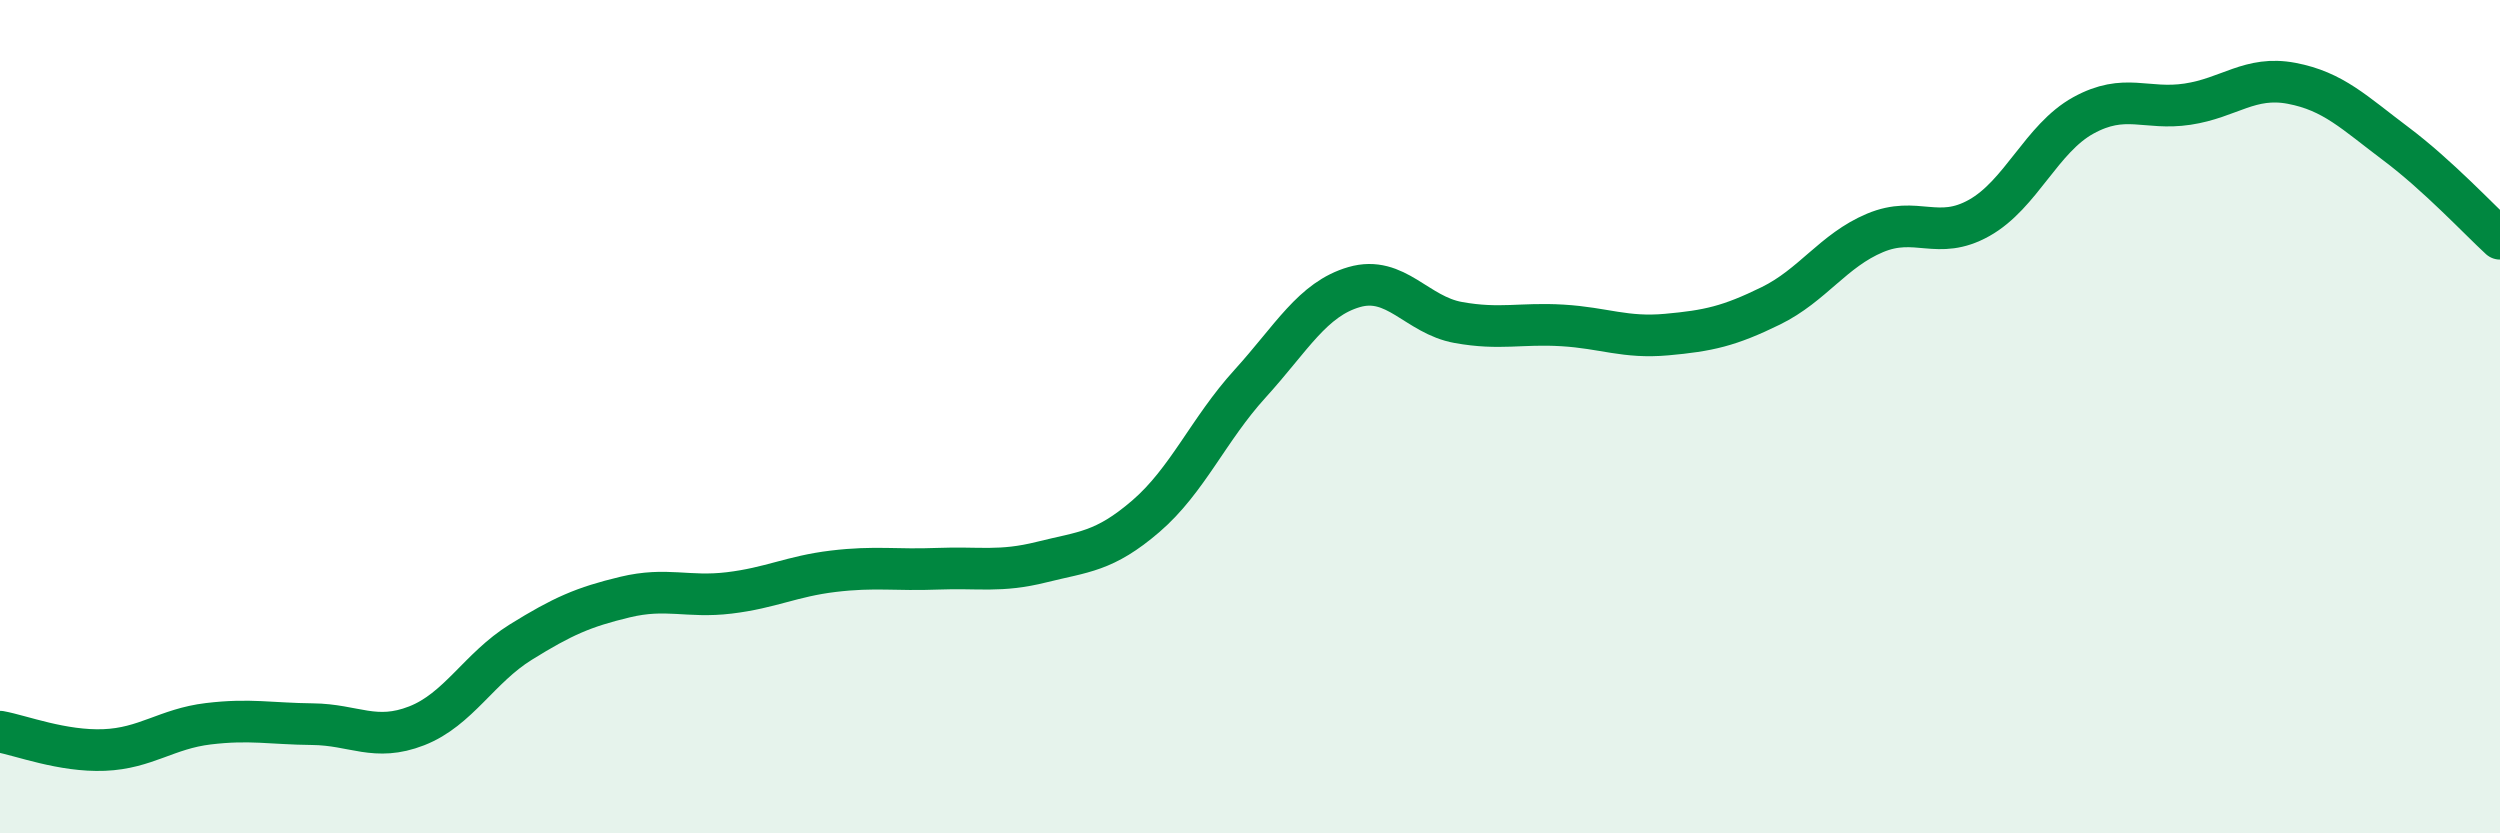
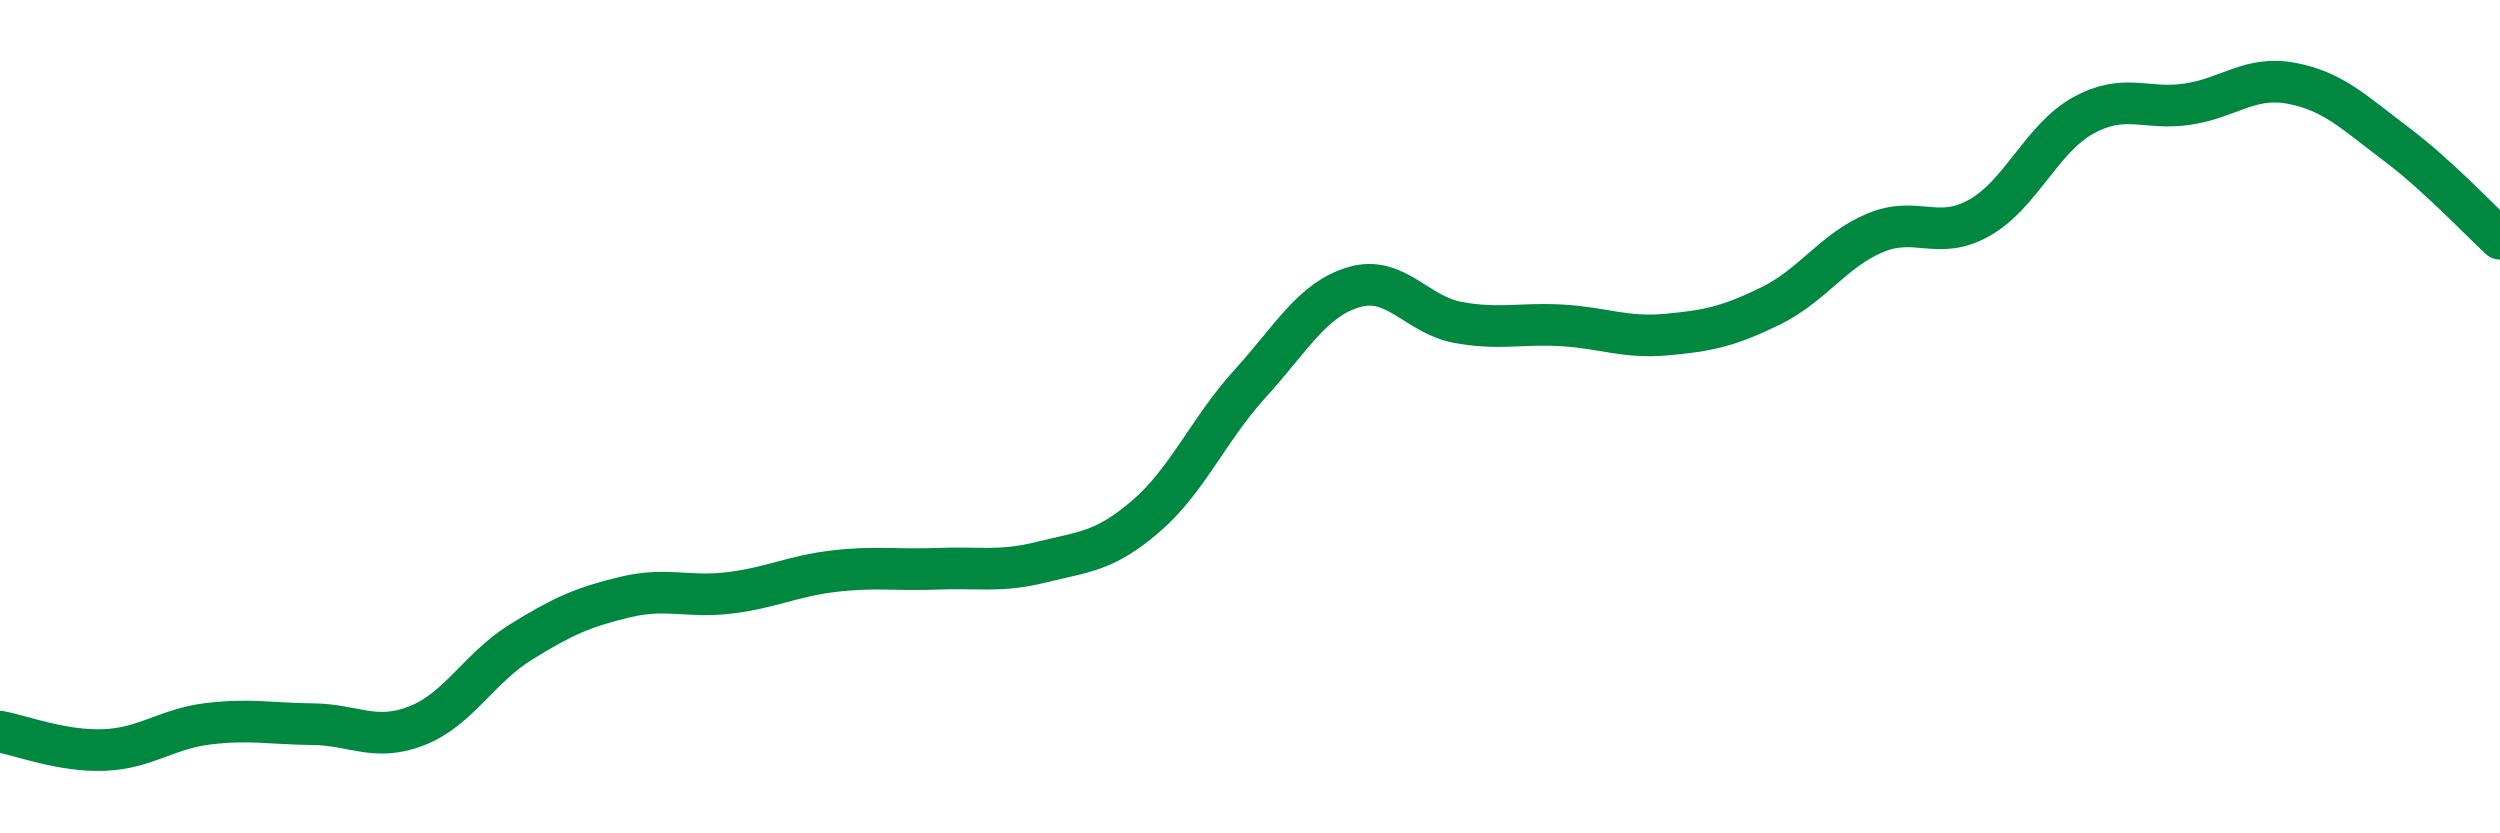
<svg xmlns="http://www.w3.org/2000/svg" width="60" height="20" viewBox="0 0 60 20">
-   <path d="M 0,17.56 C 0.5,17.65 1.5,18.04 2.5,18 C 3.5,17.96 4,17.49 5,17.37 C 6,17.25 6.5,17.37 7.5,17.38 C 8.5,17.39 9,17.81 10,17.42 C 11,17.03 11.5,16.03 12.5,15.41 C 13.5,14.79 14,14.57 15,14.33 C 16,14.09 16.5,14.35 17.5,14.23 C 18.5,14.11 19,13.83 20,13.71 C 21,13.59 21.5,13.69 22.5,13.65 C 23.5,13.61 24,13.74 25,13.49 C 26,13.24 26.5,13.25 27.5,12.39 C 28.5,11.53 29,10.31 30,9.21 C 31,8.11 31.5,7.18 32.5,6.89 C 33.5,6.6 34,7.56 35,7.74 C 36,7.92 36.5,7.75 37.5,7.81 C 38.5,7.87 39,8.12 40,8.03 C 41,7.94 41.5,7.83 42.5,7.34 C 43.5,6.85 44,6.01 45,5.59 C 46,5.17 46.5,5.79 47.5,5.23 C 48.5,4.67 49,3.32 50,2.77 C 51,2.22 51.5,2.65 52.5,2.5 C 53.5,2.35 54,1.81 55,2 C 56,2.19 56.5,2.7 57.5,3.45 C 58.5,4.2 59.5,5.27 60,5.73L60 20L0 20Z" fill="#008740" opacity="0.1" stroke-linecap="round" stroke-linejoin="round" />
  <path d="M 0,17.56 C 0.5,17.65 1.5,18.04 2.5,18 C 3.5,17.96 4,17.49 5,17.37 C 6,17.25 6.5,17.37 7.5,17.38 C 8.5,17.39 9,17.81 10,17.42 C 11,17.03 11.5,16.03 12.5,15.41 C 13.5,14.79 14,14.57 15,14.33 C 16,14.09 16.5,14.35 17.5,14.23 C 18.5,14.11 19,13.83 20,13.71 C 21,13.59 21.5,13.69 22.5,13.65 C 23.5,13.61 24,13.74 25,13.49 C 26,13.24 26.5,13.25 27.5,12.39 C 28.5,11.53 29,10.31 30,9.21 C 31,8.11 31.5,7.18 32.5,6.89 C 33.5,6.6 34,7.56 35,7.74 C 36,7.92 36.5,7.75 37.5,7.81 C 38.5,7.87 39,8.12 40,8.03 C 41,7.94 41.5,7.83 42.5,7.34 C 43.5,6.85 44,6.01 45,5.59 C 46,5.17 46.5,5.79 47.5,5.23 C 48.5,4.67 49,3.32 50,2.77 C 51,2.22 51.5,2.65 52.5,2.5 C 53.5,2.35 54,1.81 55,2 C 56,2.19 56.5,2.7 57.5,3.45 C 58.5,4.2 59.5,5.27 60,5.73" stroke="#008740" stroke-width="1" fill="none" stroke-linecap="round" stroke-linejoin="round" />
</svg>